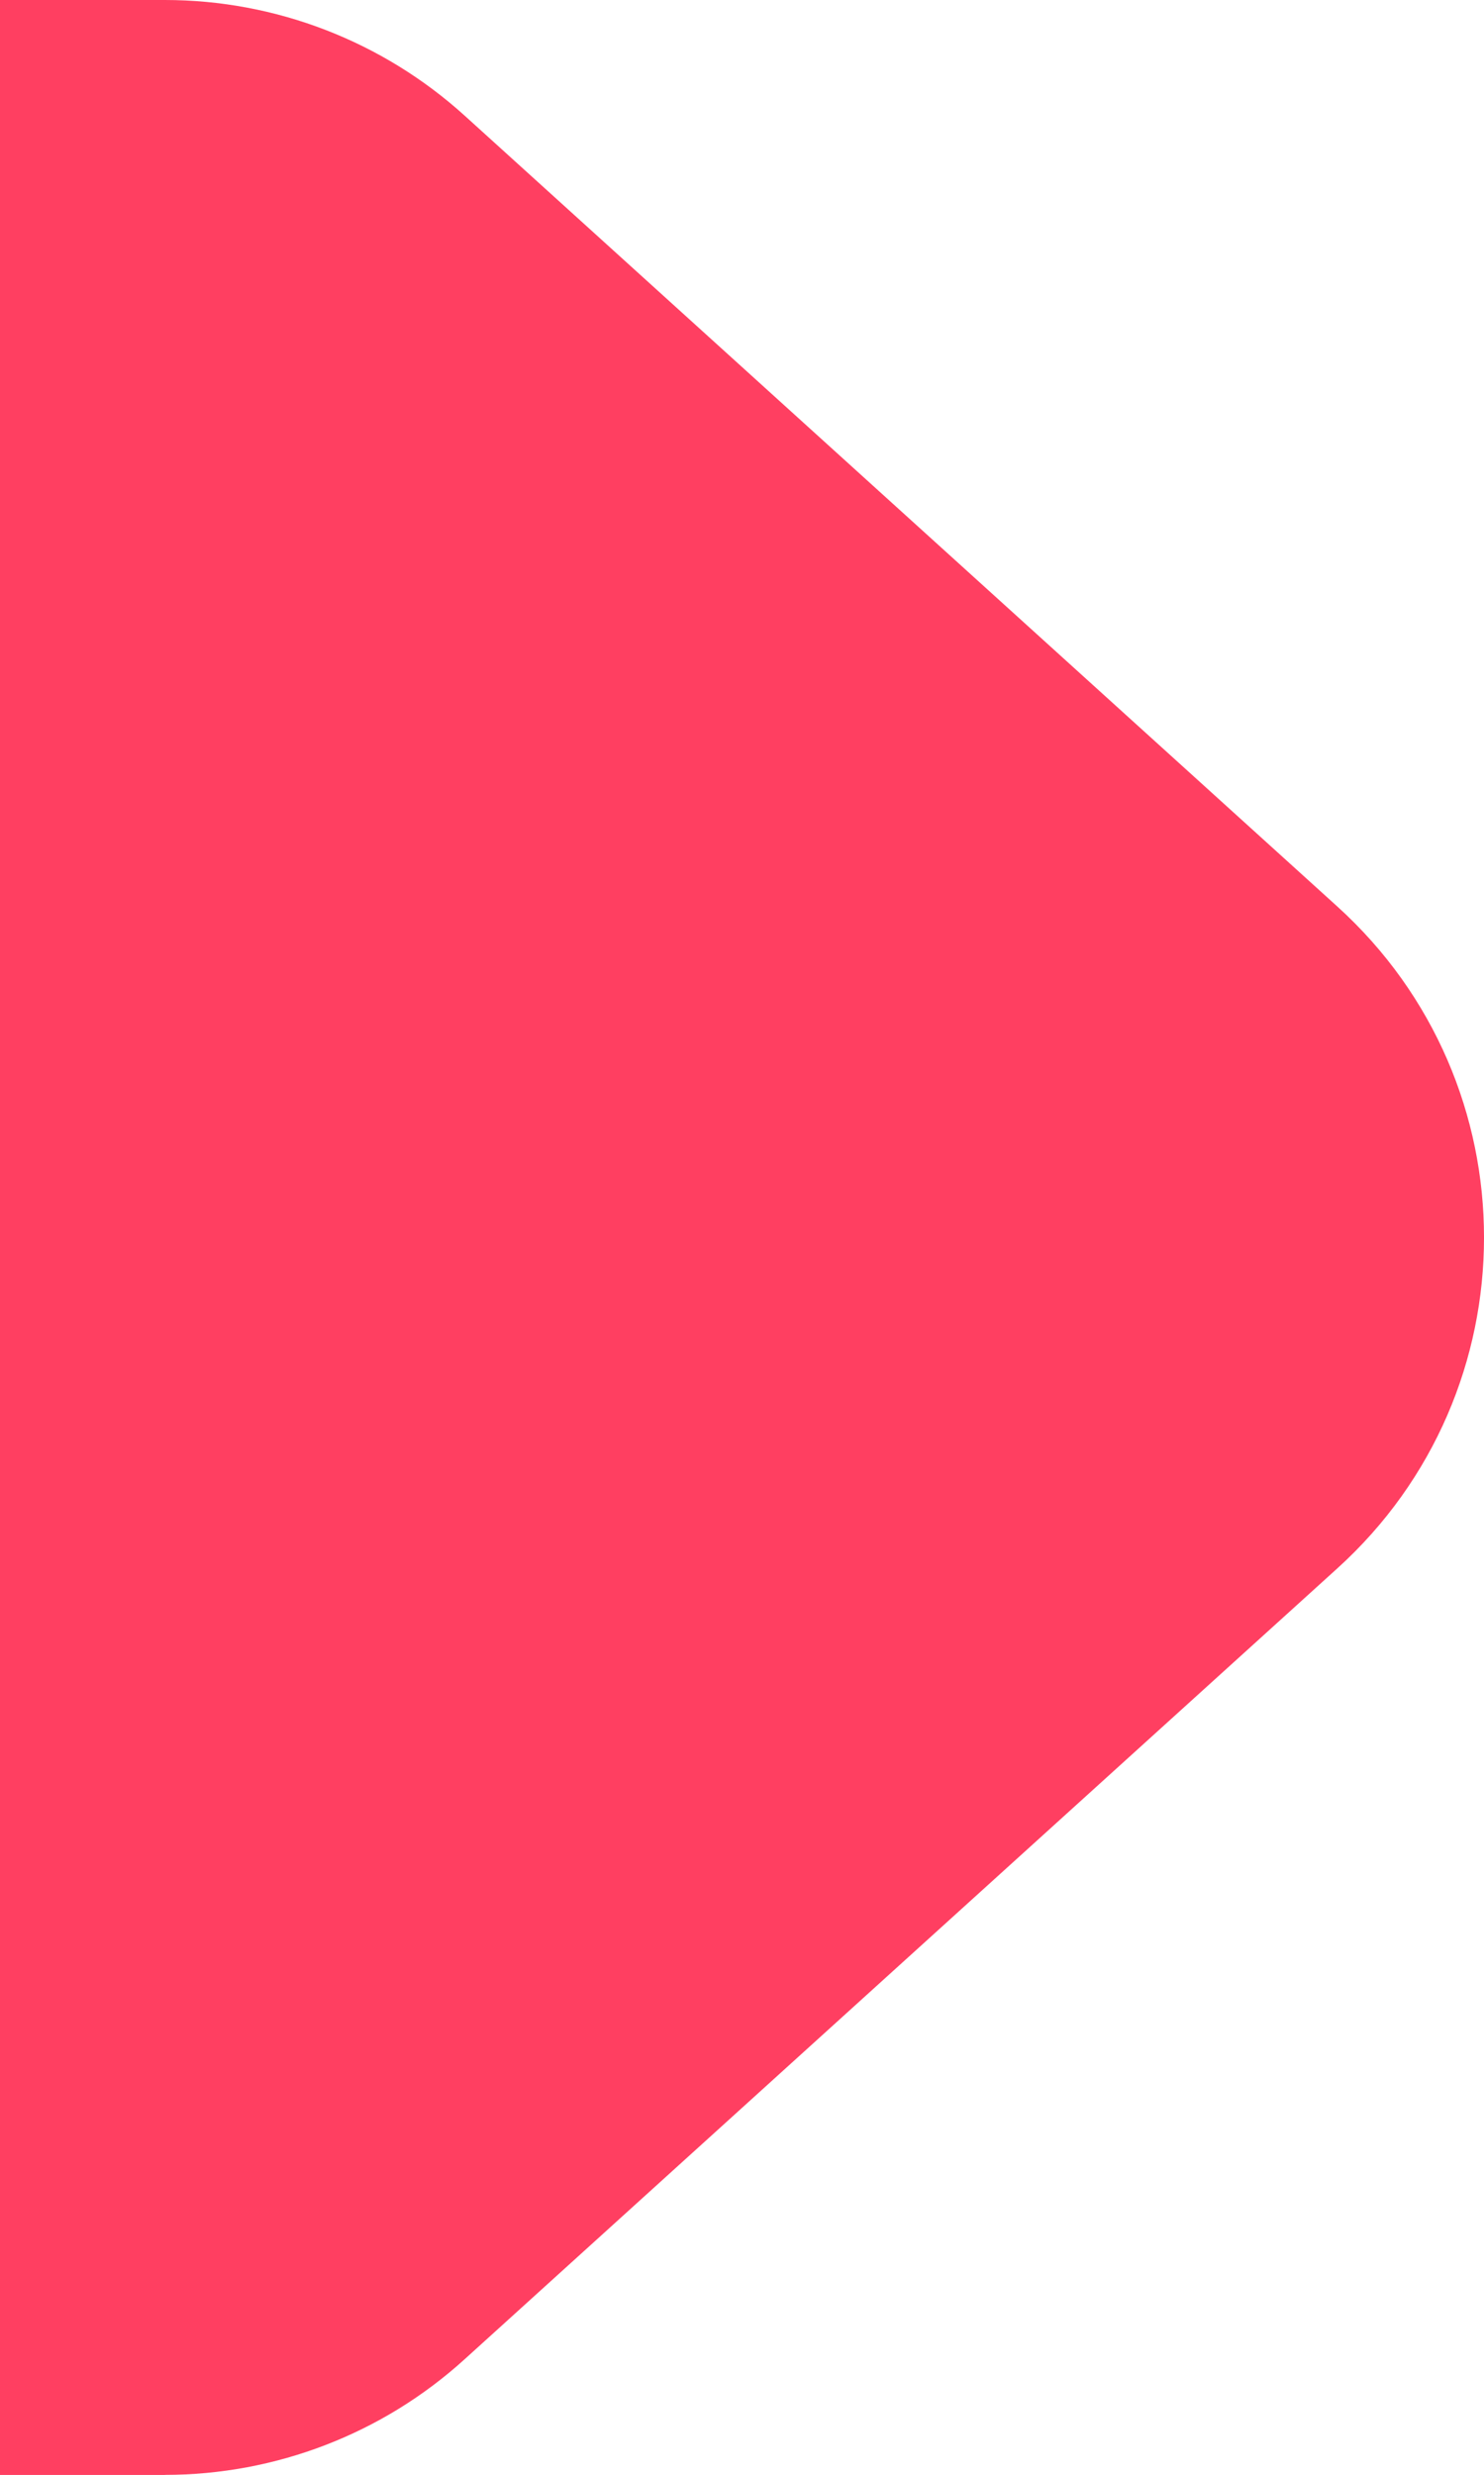
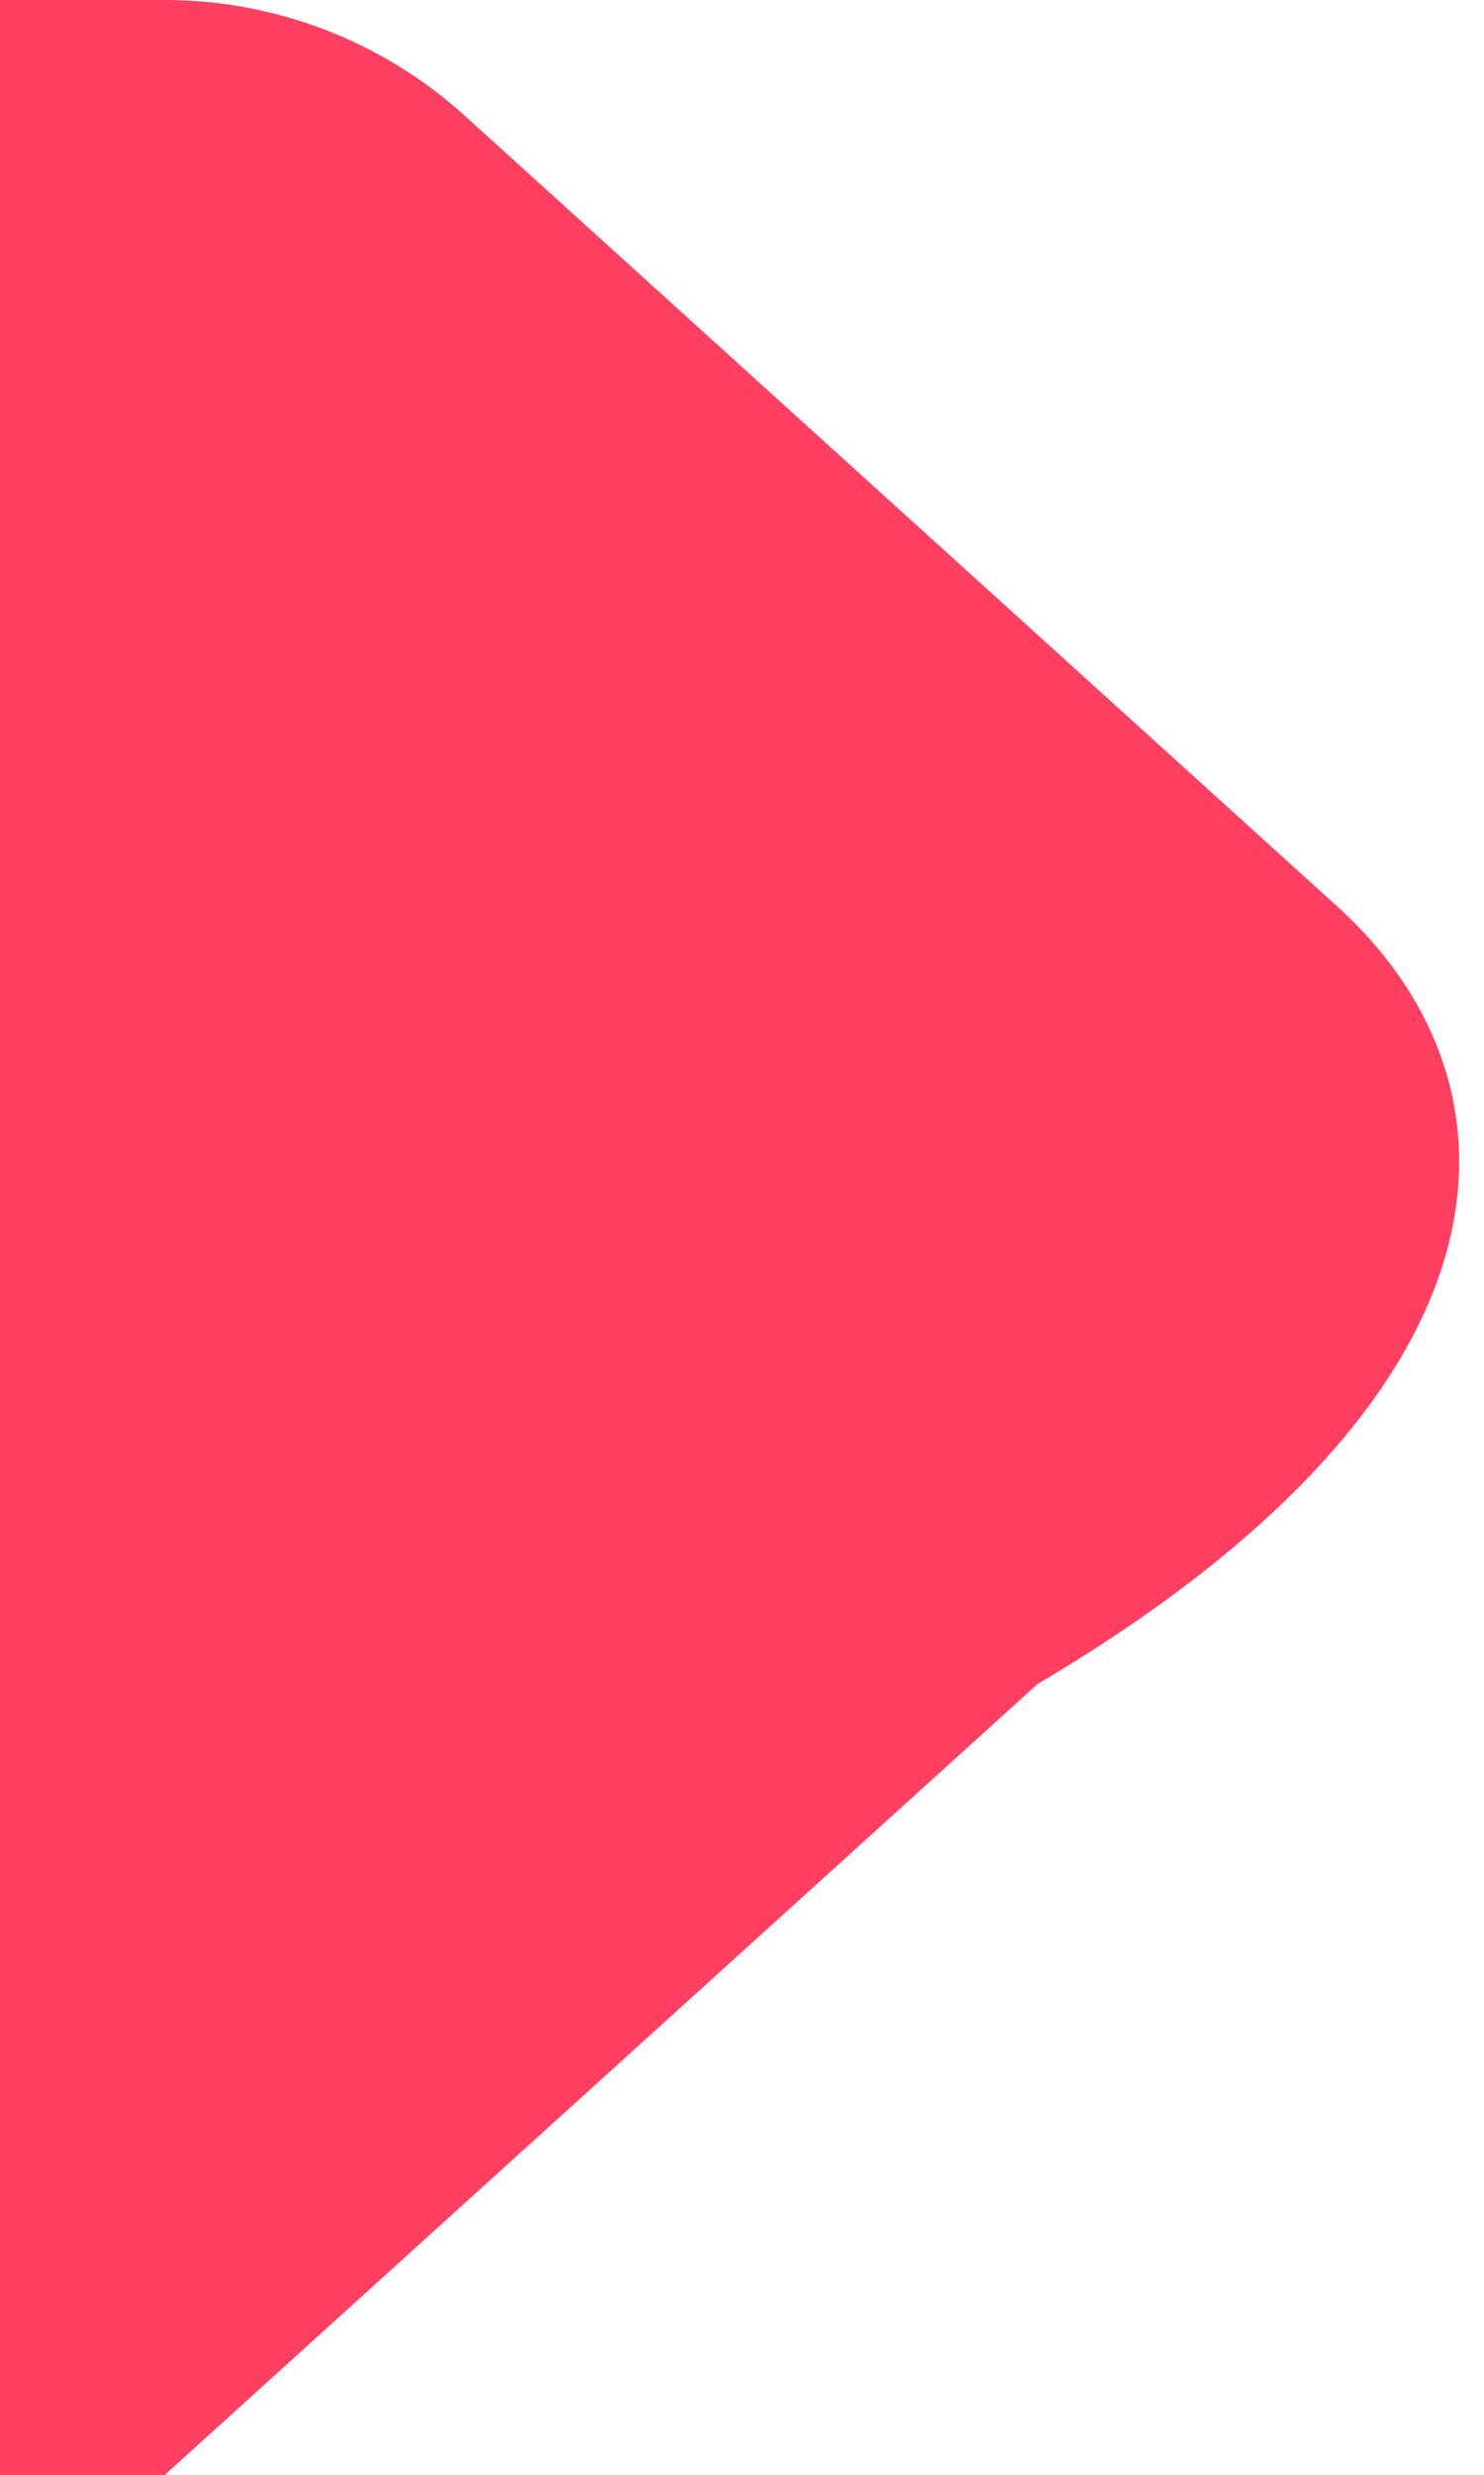
<svg xmlns="http://www.w3.org/2000/svg" width="16.195px" height="27px" viewBox="76 0 16.195 27">
-   <path fill="#FF3F61" d="M90.594,9.889L81.07,1.261C80.174,0.45,79.008,0,77.799,0H76v27h1.799v-0.001 c1.209,0,2.375-0.448,3.271-1.261l9.523-8.627C92.729,15.178,92.729,11.823,90.594,9.889z" />
+   <path fill="#FF3F61" d="M90.594,9.889L81.07,1.261C80.174,0.45,79.008,0,77.799,0H76v27h1.799v-0.001 l9.523-8.627C92.729,15.178,92.729,11.823,90.594,9.889z" />
</svg>